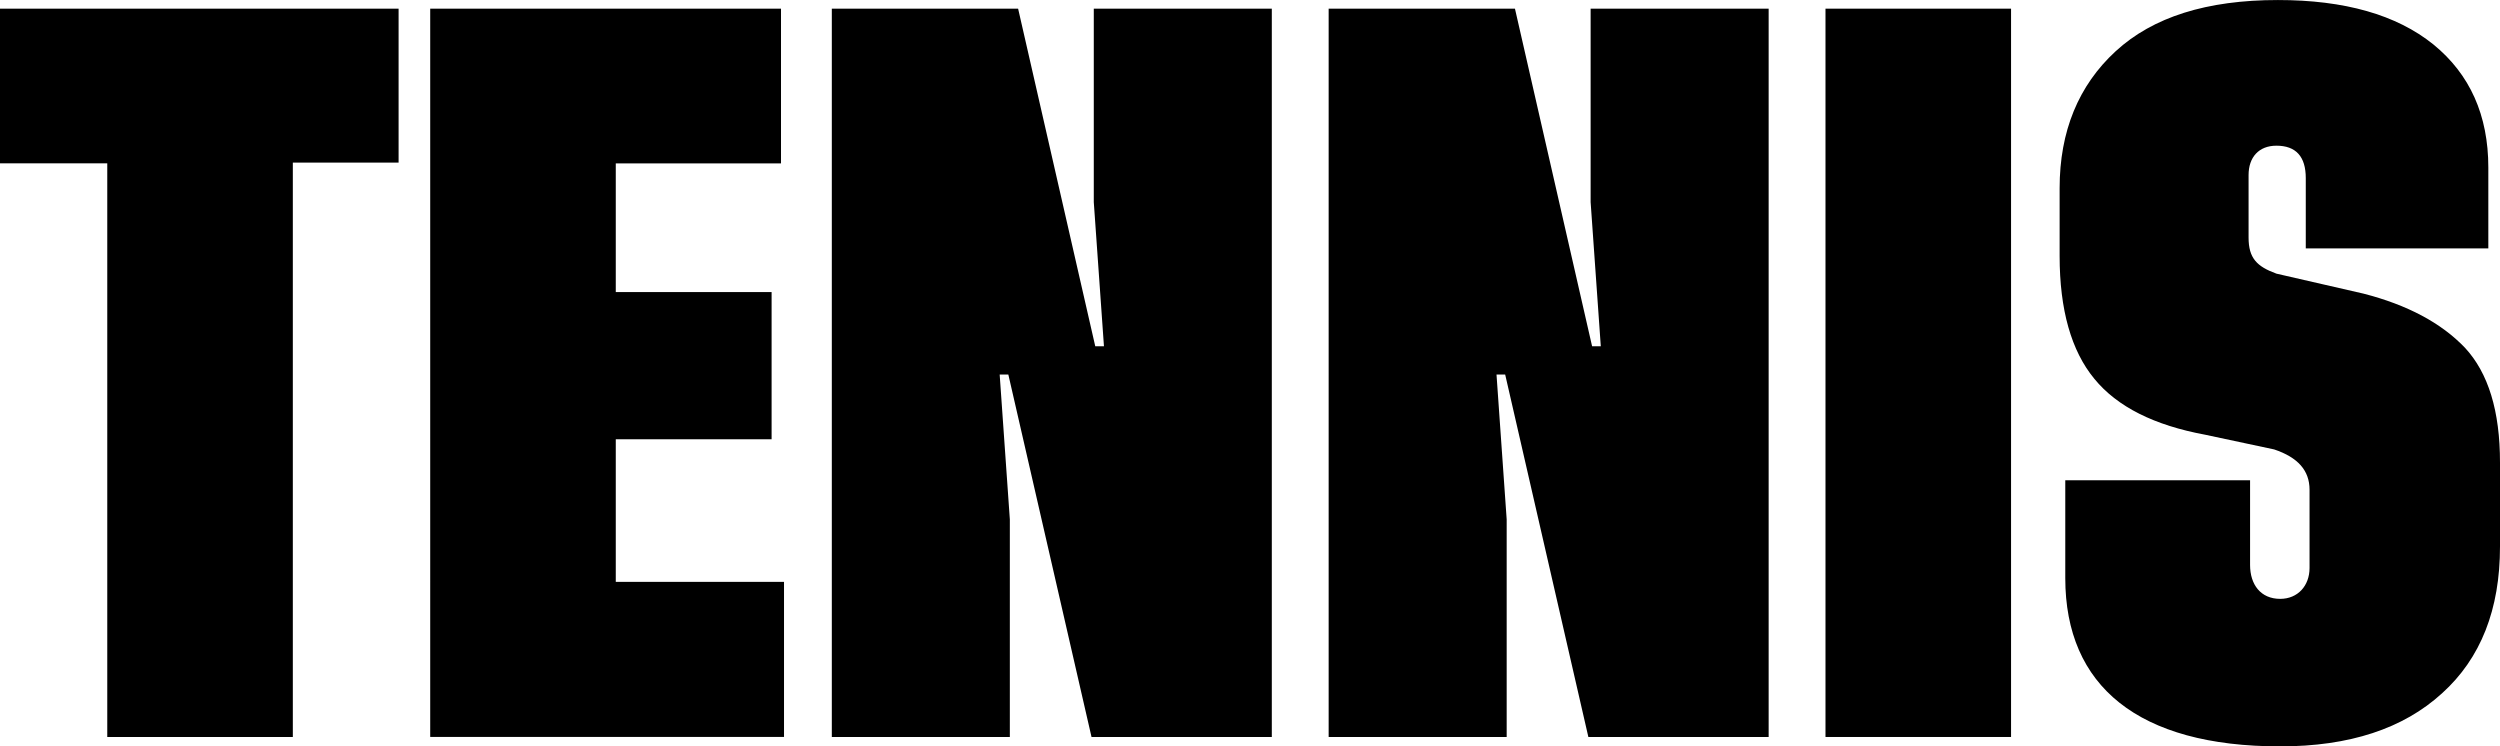
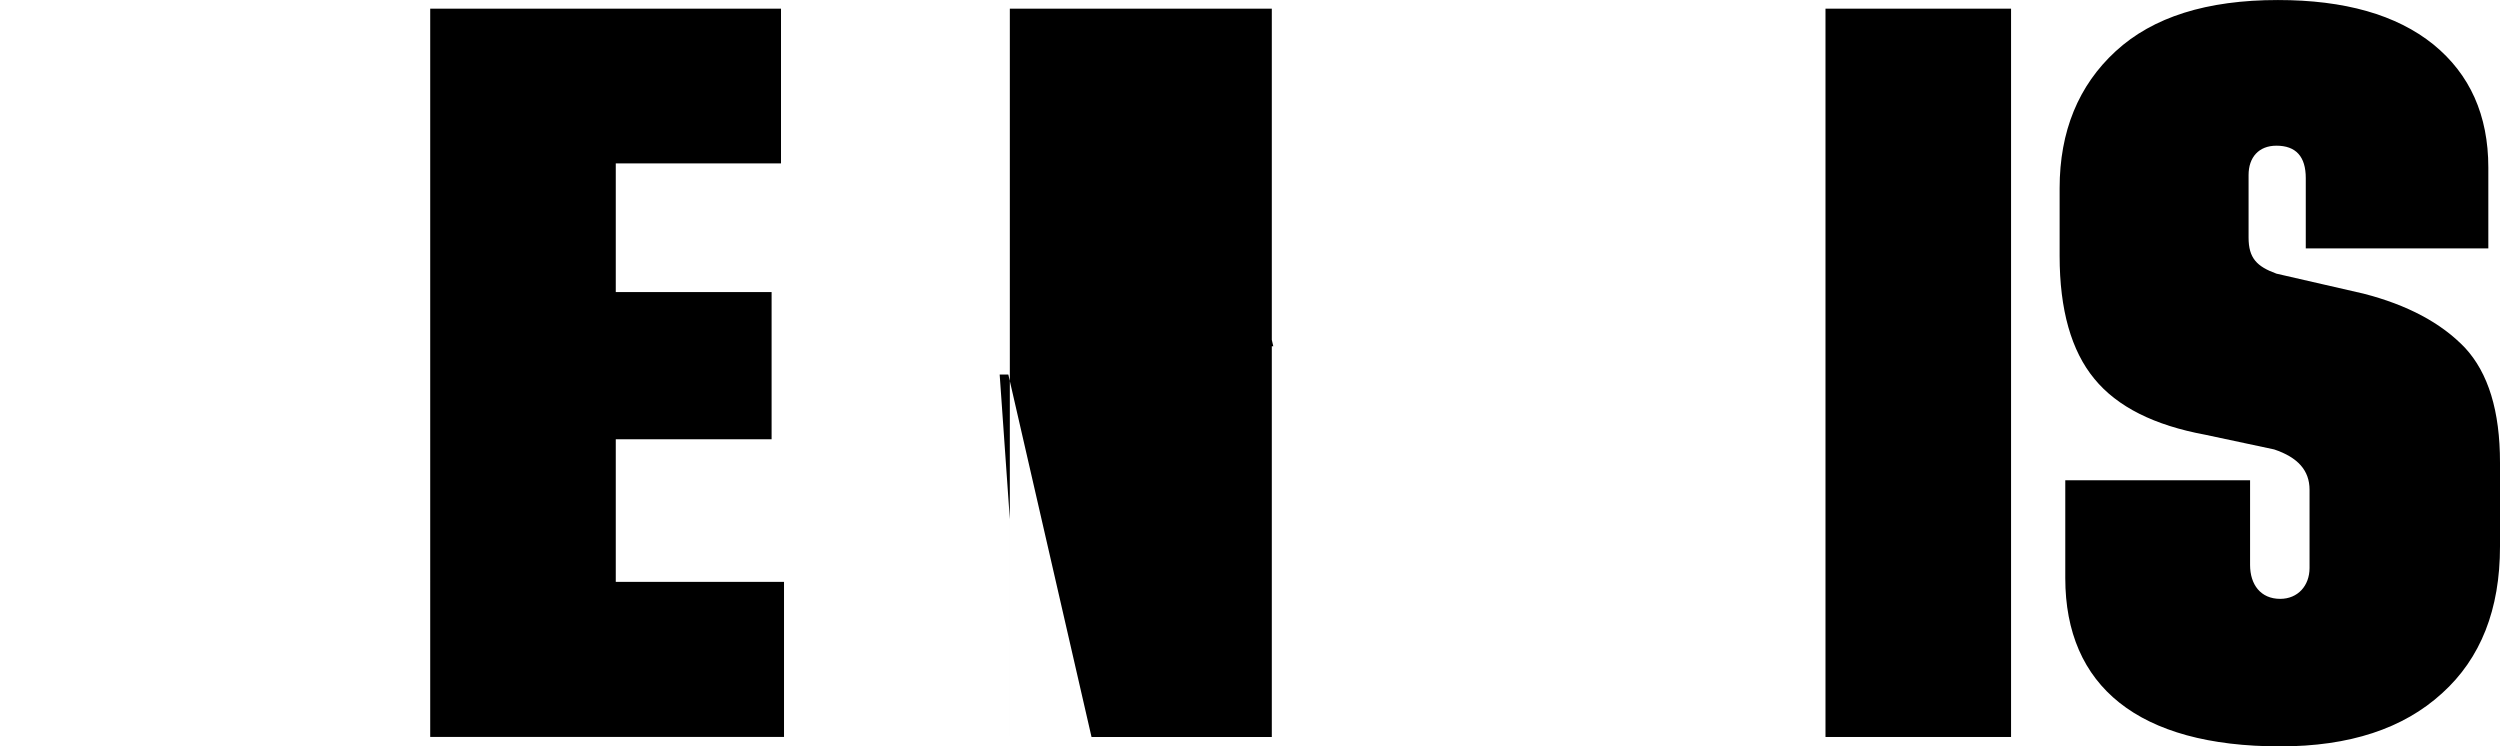
<svg xmlns="http://www.w3.org/2000/svg" id="Layer_1" version="1.1" viewBox="0 0 914.78 273.11">
-   <path d="M145.85,3.17v56.33h-38.7v210.17H39.25V59.77H0V3.17h145.85Z" />
  <path d="M225.32,212.92h61.56v56.74h-129.46V3.17h128.36v56.61h-60.46v47.1h57.02v53.85h-57.02v52.2h0Z" />
-   <path d="M403.95,126.71l-3.72-52.75V3.17h65.14v266.5h-65.97l-30.44-132.63h-3.17l3.72,53.02v79.61h-65.14V3.17h68.17l28.23,123.54h3.18Z" />
-   <path d="M585.75,126.71l-3.72-52.75V3.17h65.14v266.5h-65.97l-30.44-132.63h-3.17l3.72,53.02v79.61h-65.14V3.17h68.17l28.23,123.54h3.18Z" />
+   <path d="M403.95,126.71l-3.72-52.75V3.17h65.14v266.5h-65.97l-30.44-132.63h-3.17l3.72,53.02v79.61V3.17h68.17l28.23,123.54h3.18Z" />
  <path d="M667.97,3.17h67.9v266.5h-67.9V3.17Z" />
  <path d="M910.51,90.9h-66.8v-25.75c0-7.85-3.58-11.84-10.74-11.84-6.47,0-10.19,4.27-10.19,10.74v22.86c0,7.58,3.03,10.6,10.19,13.22l31.81,7.3c16.11,4.13,28.51,10.74,37.19,19.83,8.54,9.23,12.81,23.14,12.81,42.01v30.71c0,23-7.02,40.9-21.21,53.71-14.19,12.95-33.88,19.42-59.22,19.42-51.92,0-78.64-22.04-78.64-61.56v-35.81h67.62v30.99c0,7.16,3.86,12.4,11.02,12.4,6.47,0,10.74-4.82,10.74-11.29v-28.65c0-7.02-4.27-11.84-12.95-14.74l-25.2-5.37c-18.59-3.44-32.23-10.19-40.63-20.52-8.4-10.19-12.67-25.2-12.67-44.9v-24.79c0-20.8,6.89-37.6,20.52-50.13C787.79,6.21,807.49.01,833.52.01c24.38,0,43.38,5.37,56.88,16.25,13.36,10.88,20.11,25.89,20.11,45.04v29.61h0Z" />
</svg>